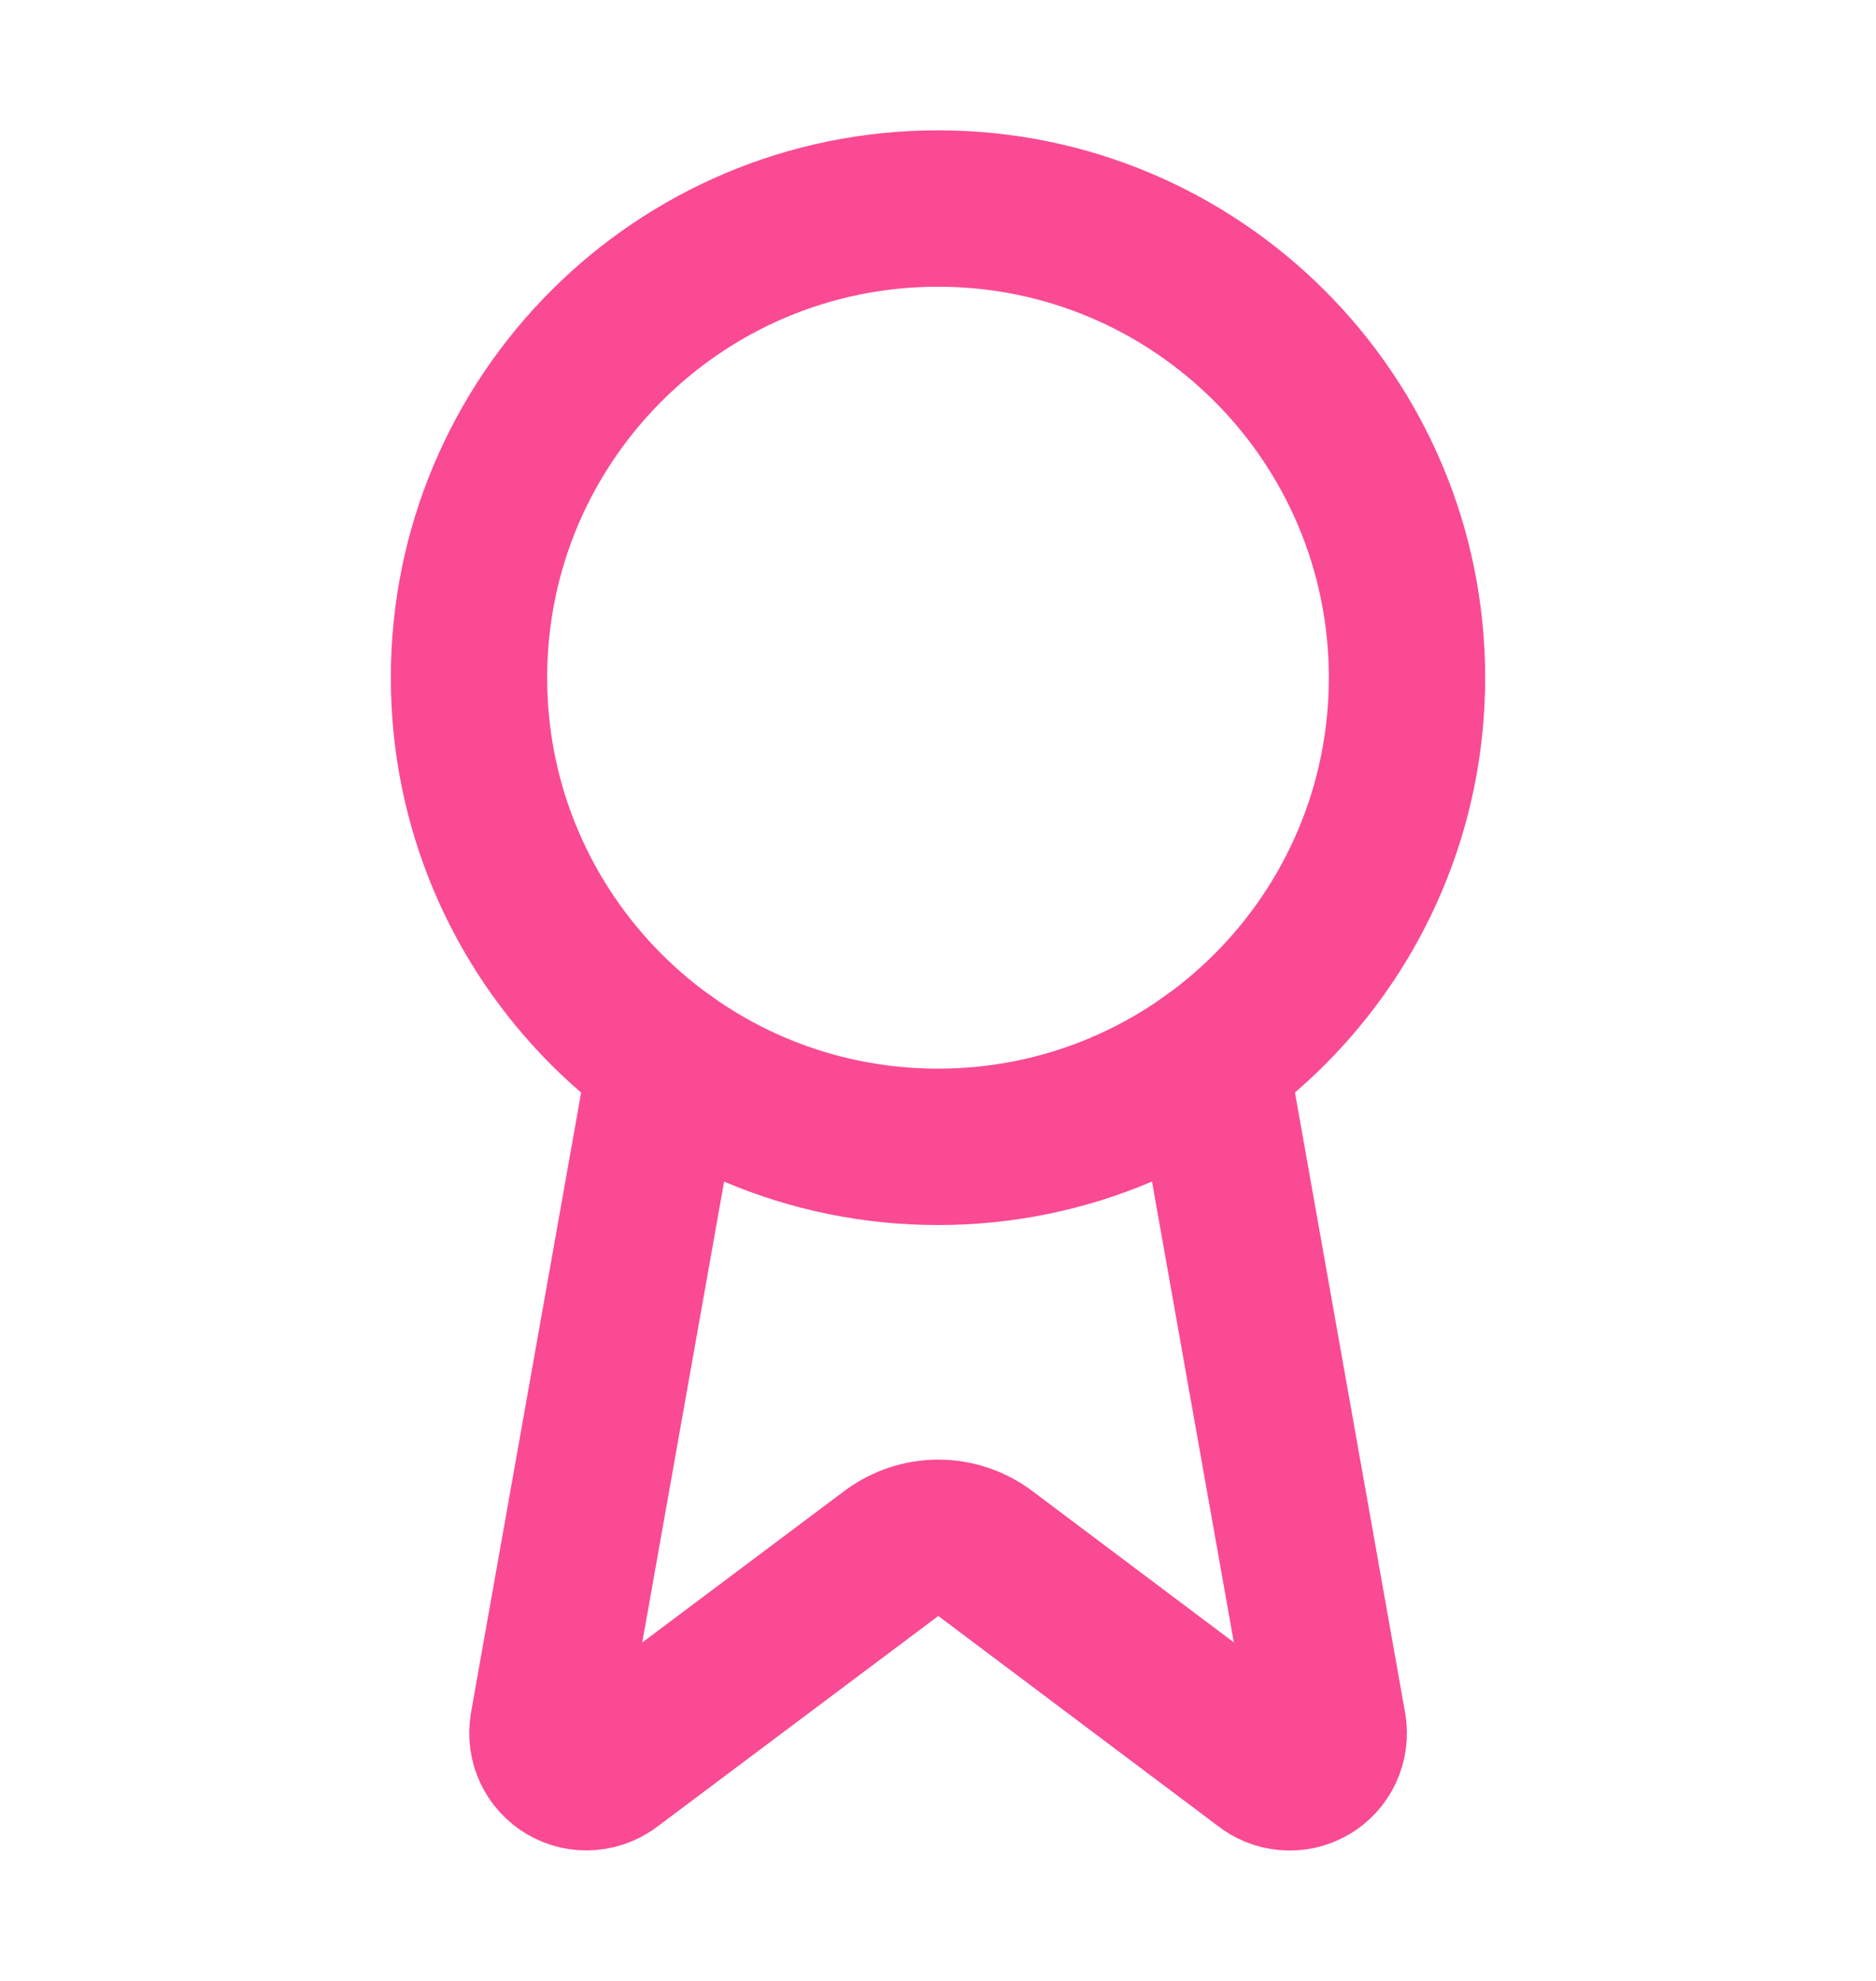
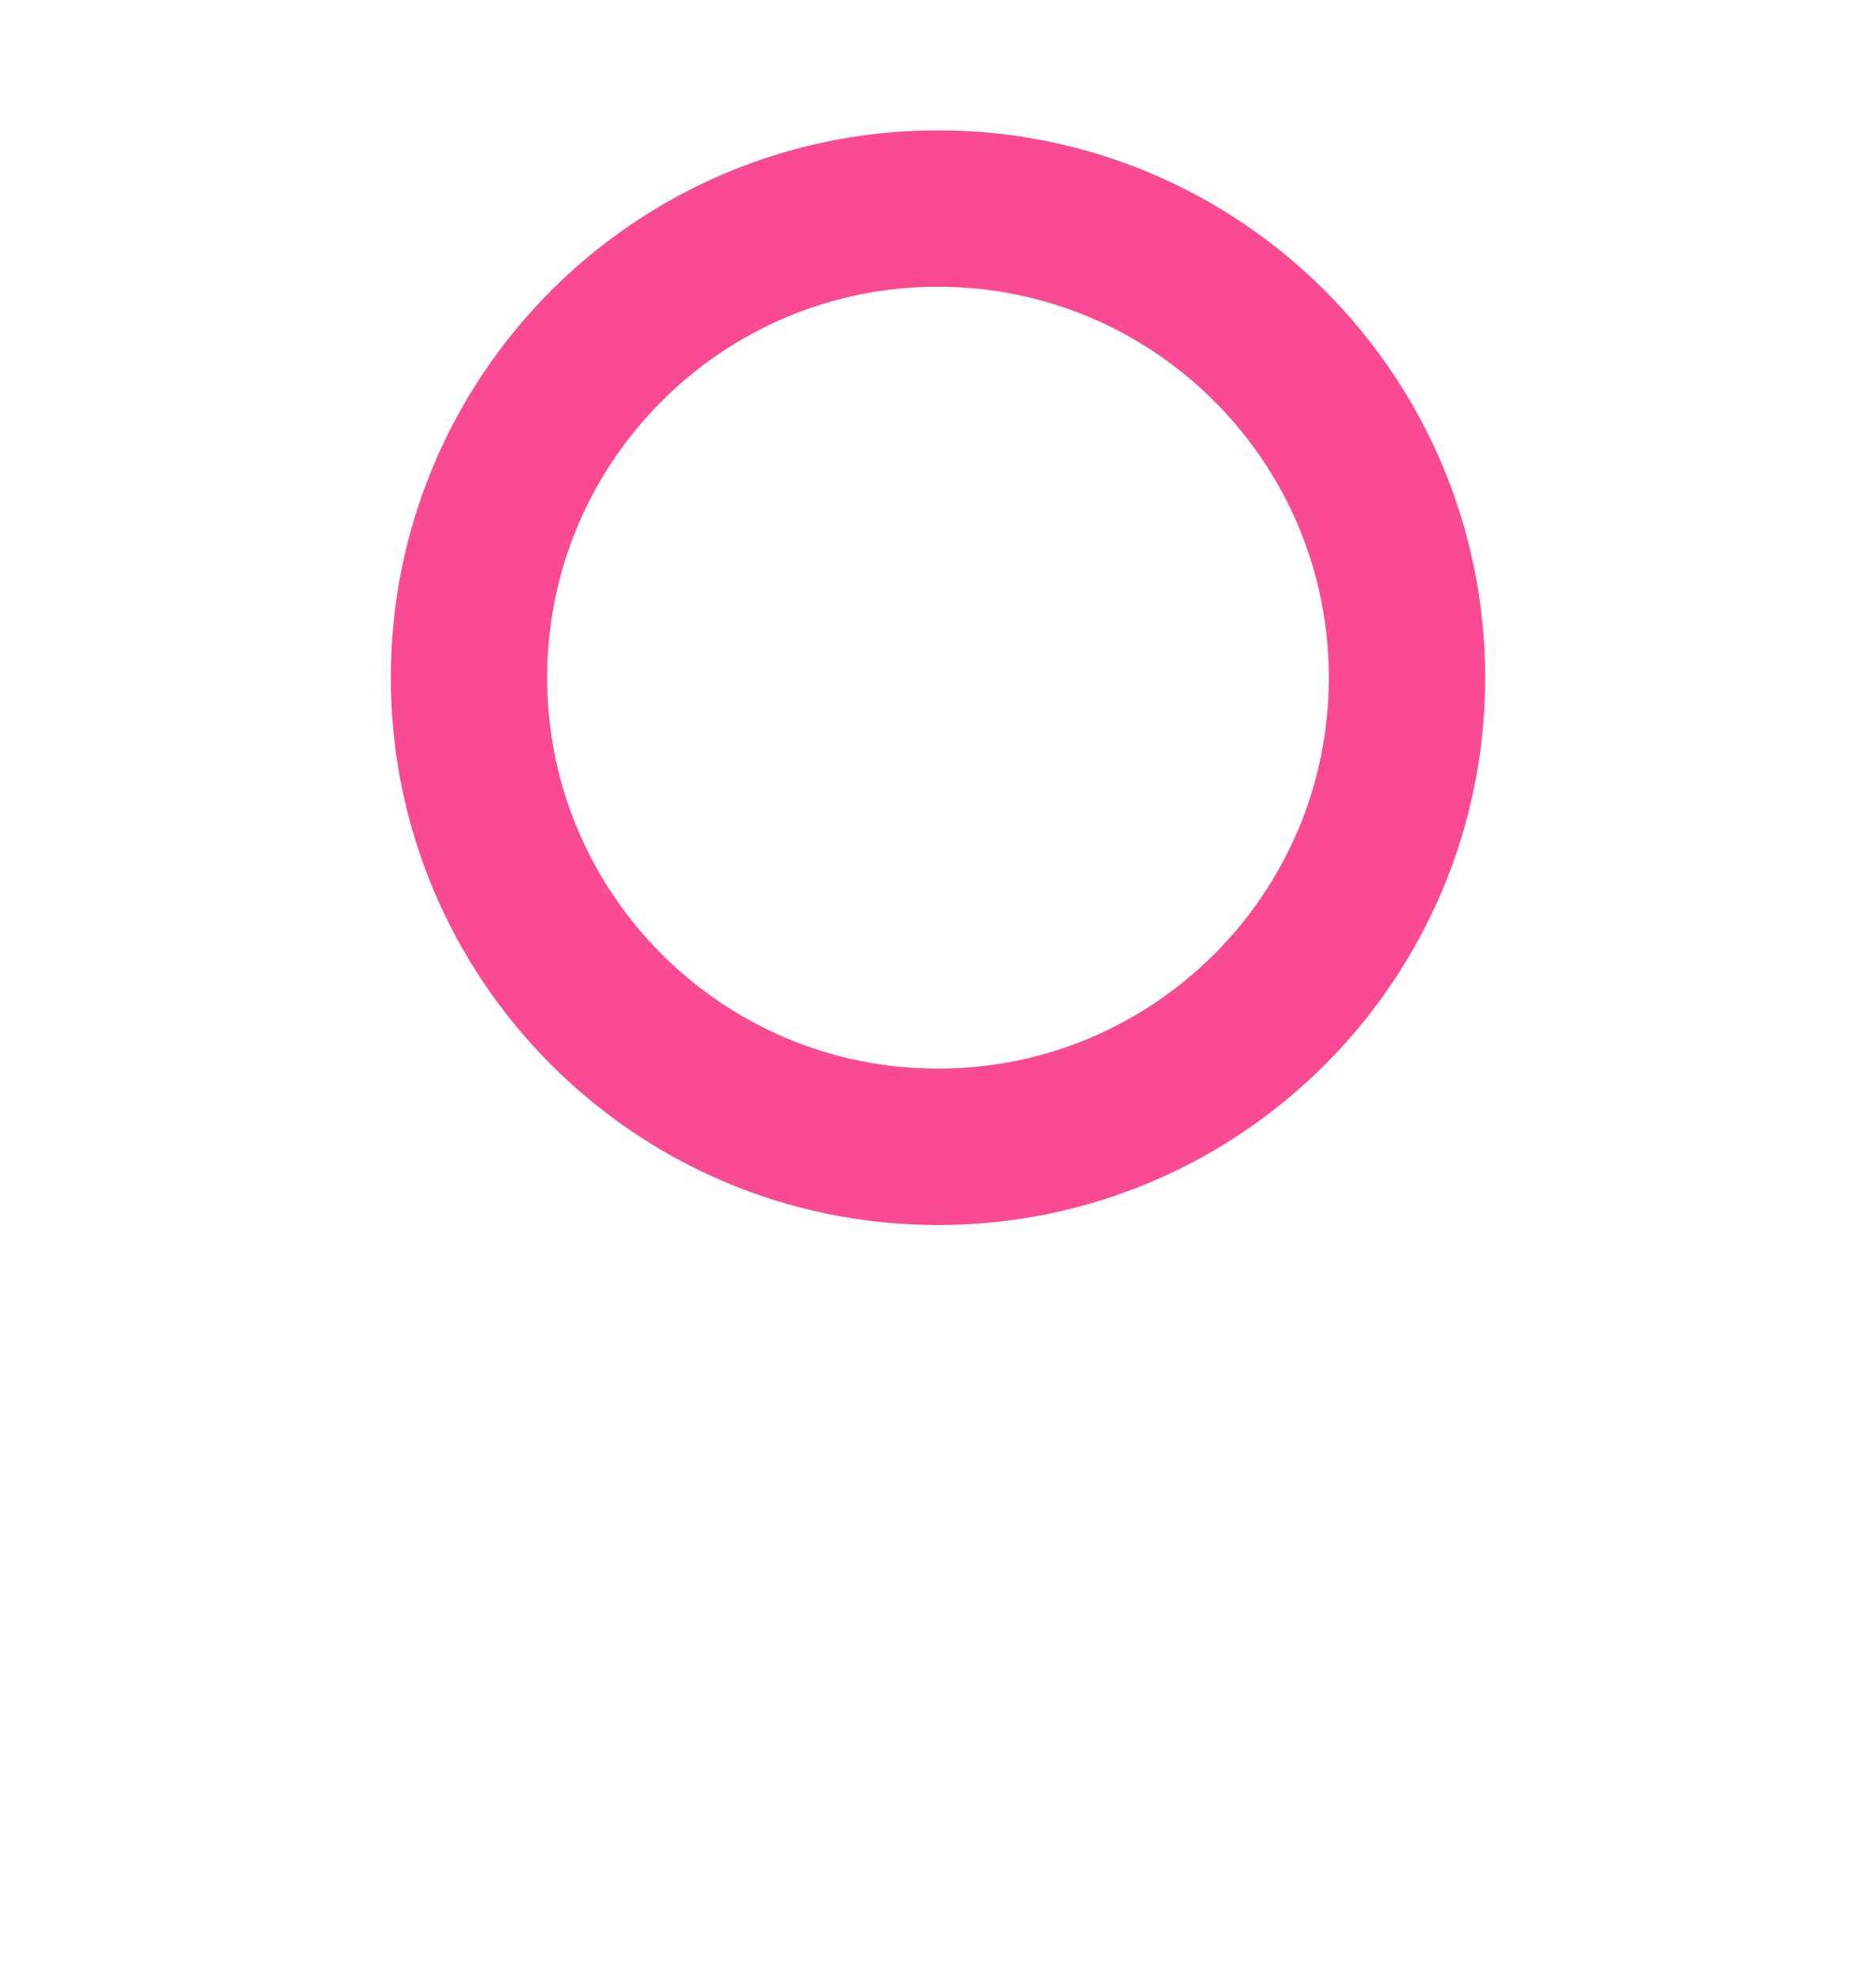
<svg xmlns="http://www.w3.org/2000/svg" width="18" height="19" viewBox="0 0 18 19" fill="none">
-   <path d="M11.608 10.168L12.744 16.562C12.757 16.637 12.746 16.715 12.714 16.784C12.682 16.853 12.629 16.911 12.563 16.949C12.497 16.987 12.421 17.005 12.344 16.998C12.268 16.992 12.196 16.963 12.137 16.915L9.452 14.899C9.322 14.803 9.165 14.75 9.003 14.75C8.841 14.75 8.684 14.803 8.554 14.899L5.865 16.914C5.806 16.962 5.733 16.991 5.657 16.997C5.581 17.004 5.505 16.986 5.439 16.948C5.373 16.91 5.32 16.852 5.288 16.784C5.255 16.715 5.245 16.637 5.257 16.562L6.393 10.168" stroke="#FA4A93" stroke-width="1.5" stroke-linecap="round" stroke-linejoin="round" />
  <path d="M9 11C11.485 11 13.5 8.985 13.5 6.5C13.5 4.015 11.485 2 9 2C6.515 2 4.5 4.015 4.5 6.5C4.5 8.985 6.515 11 9 11Z" stroke="#FA4A93" stroke-width="1.5" stroke-linecap="round" stroke-linejoin="round" />
</svg>